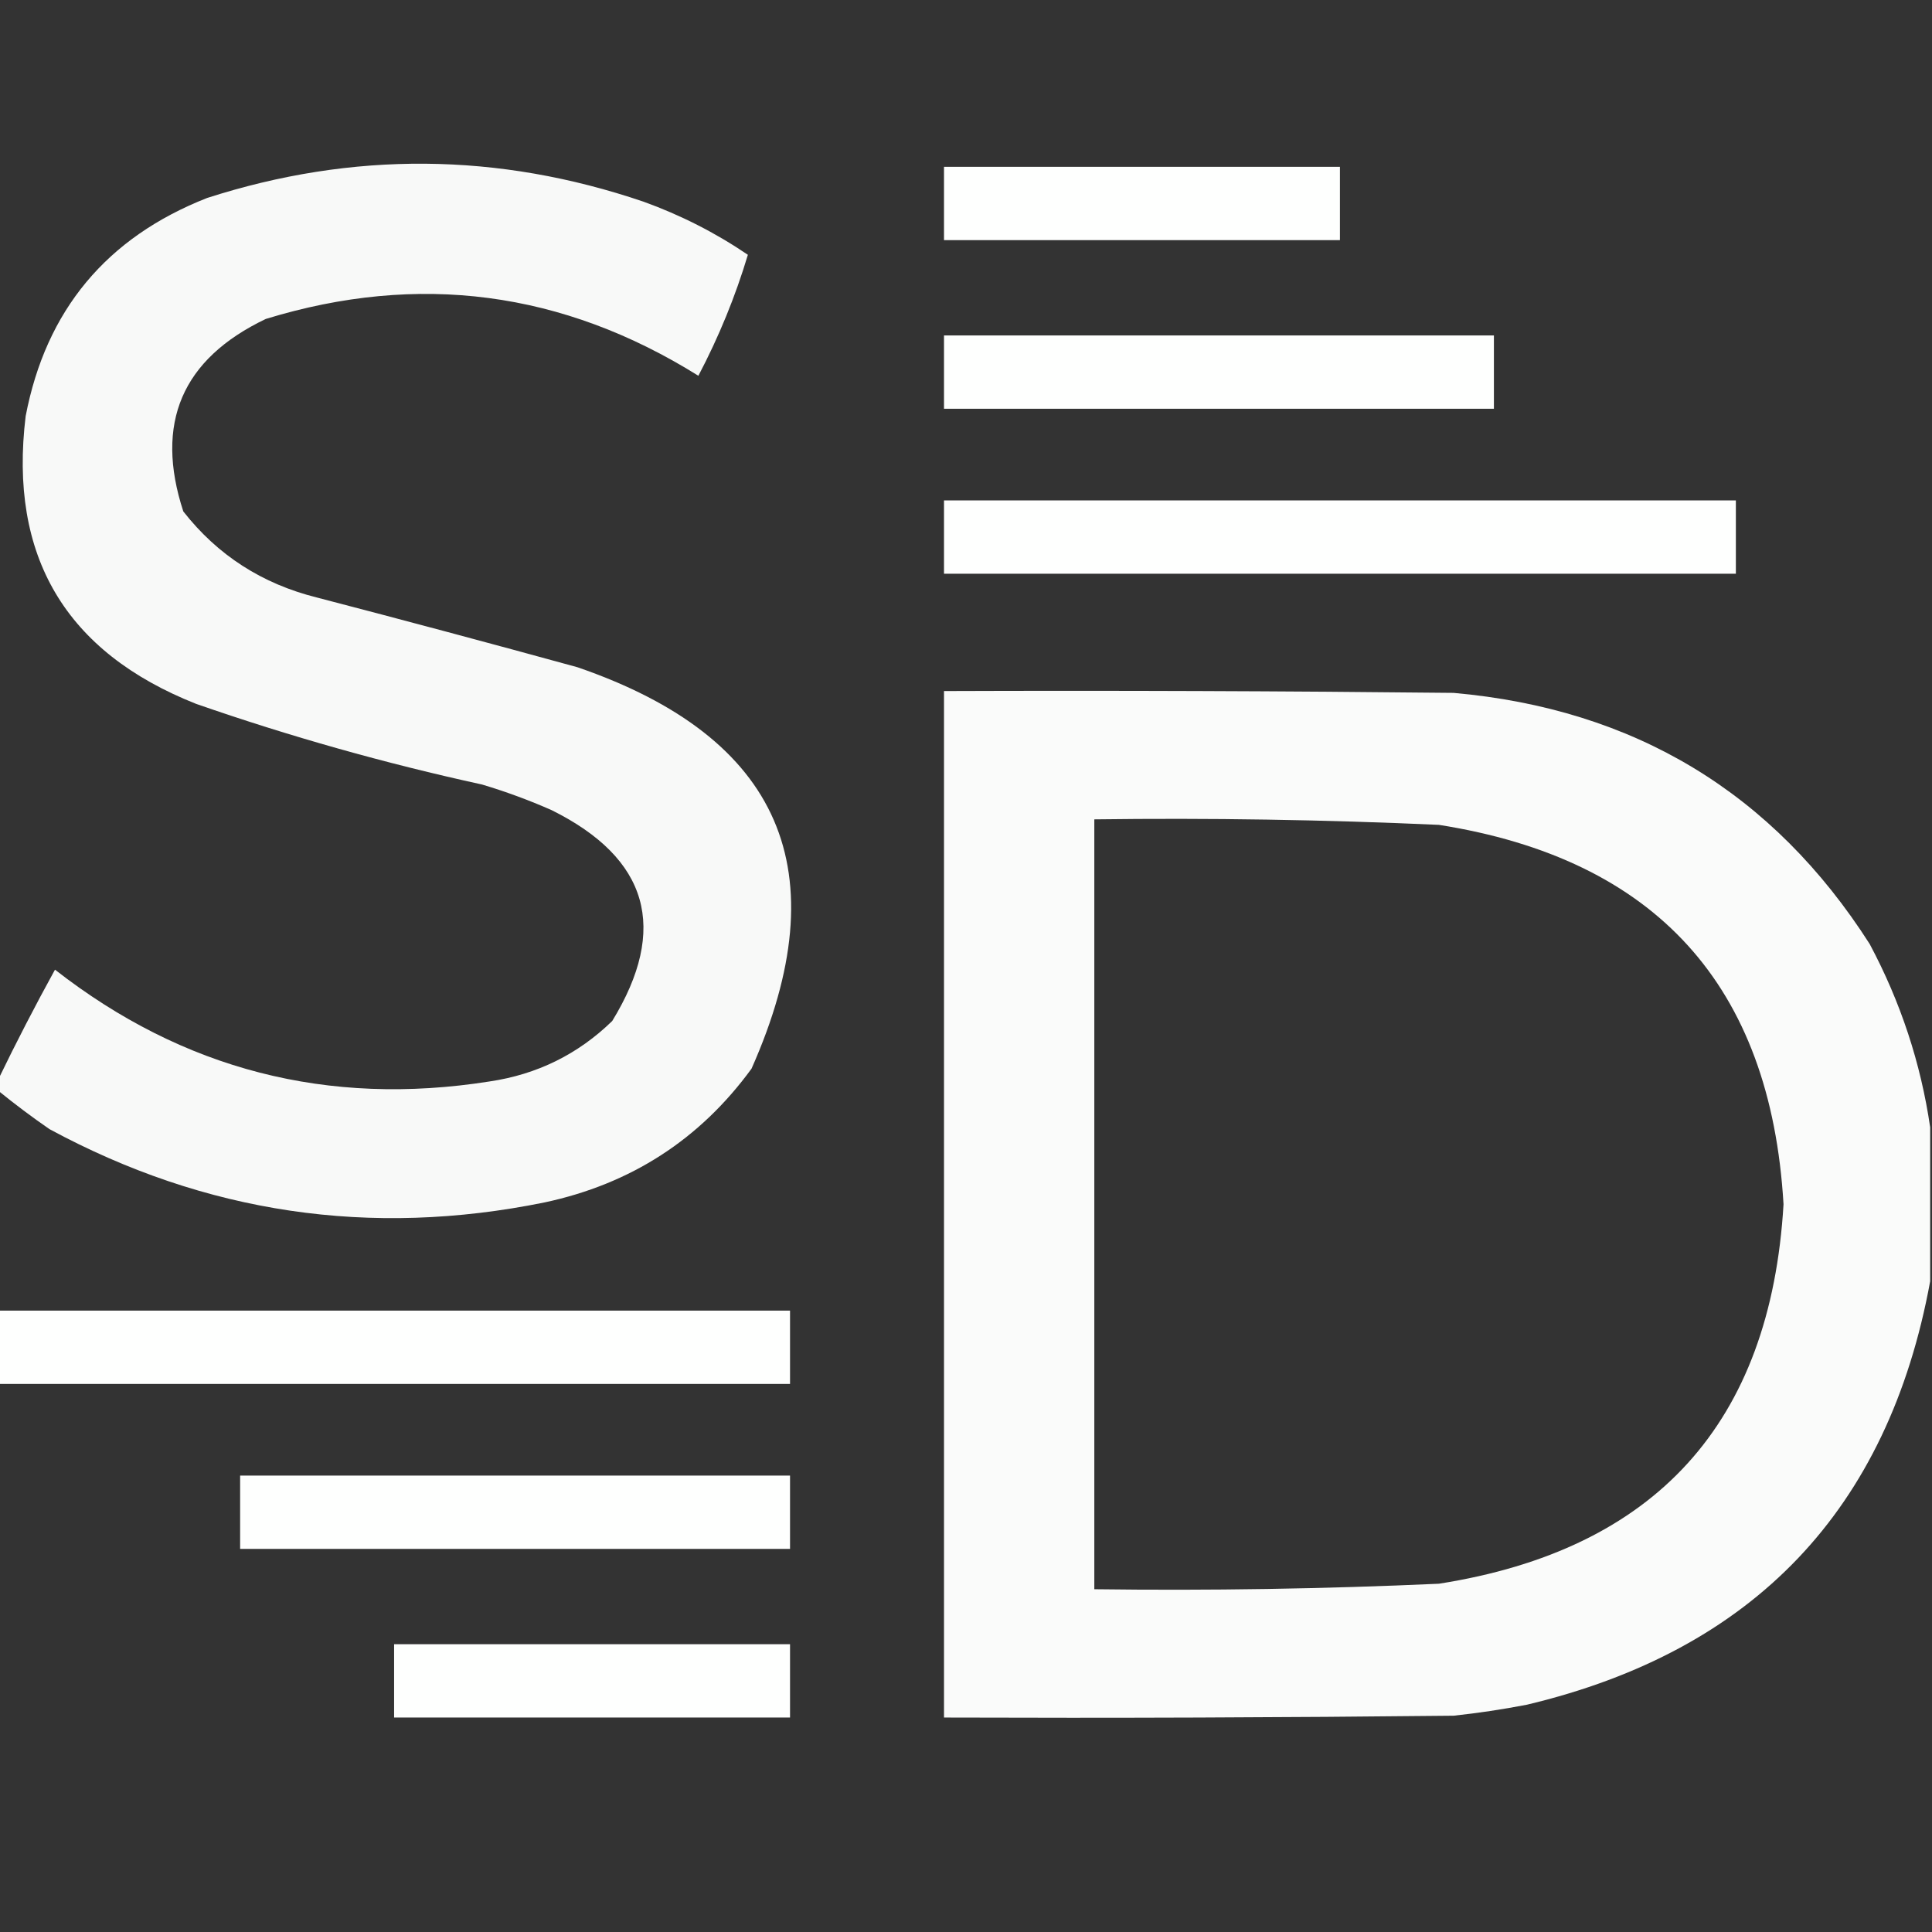
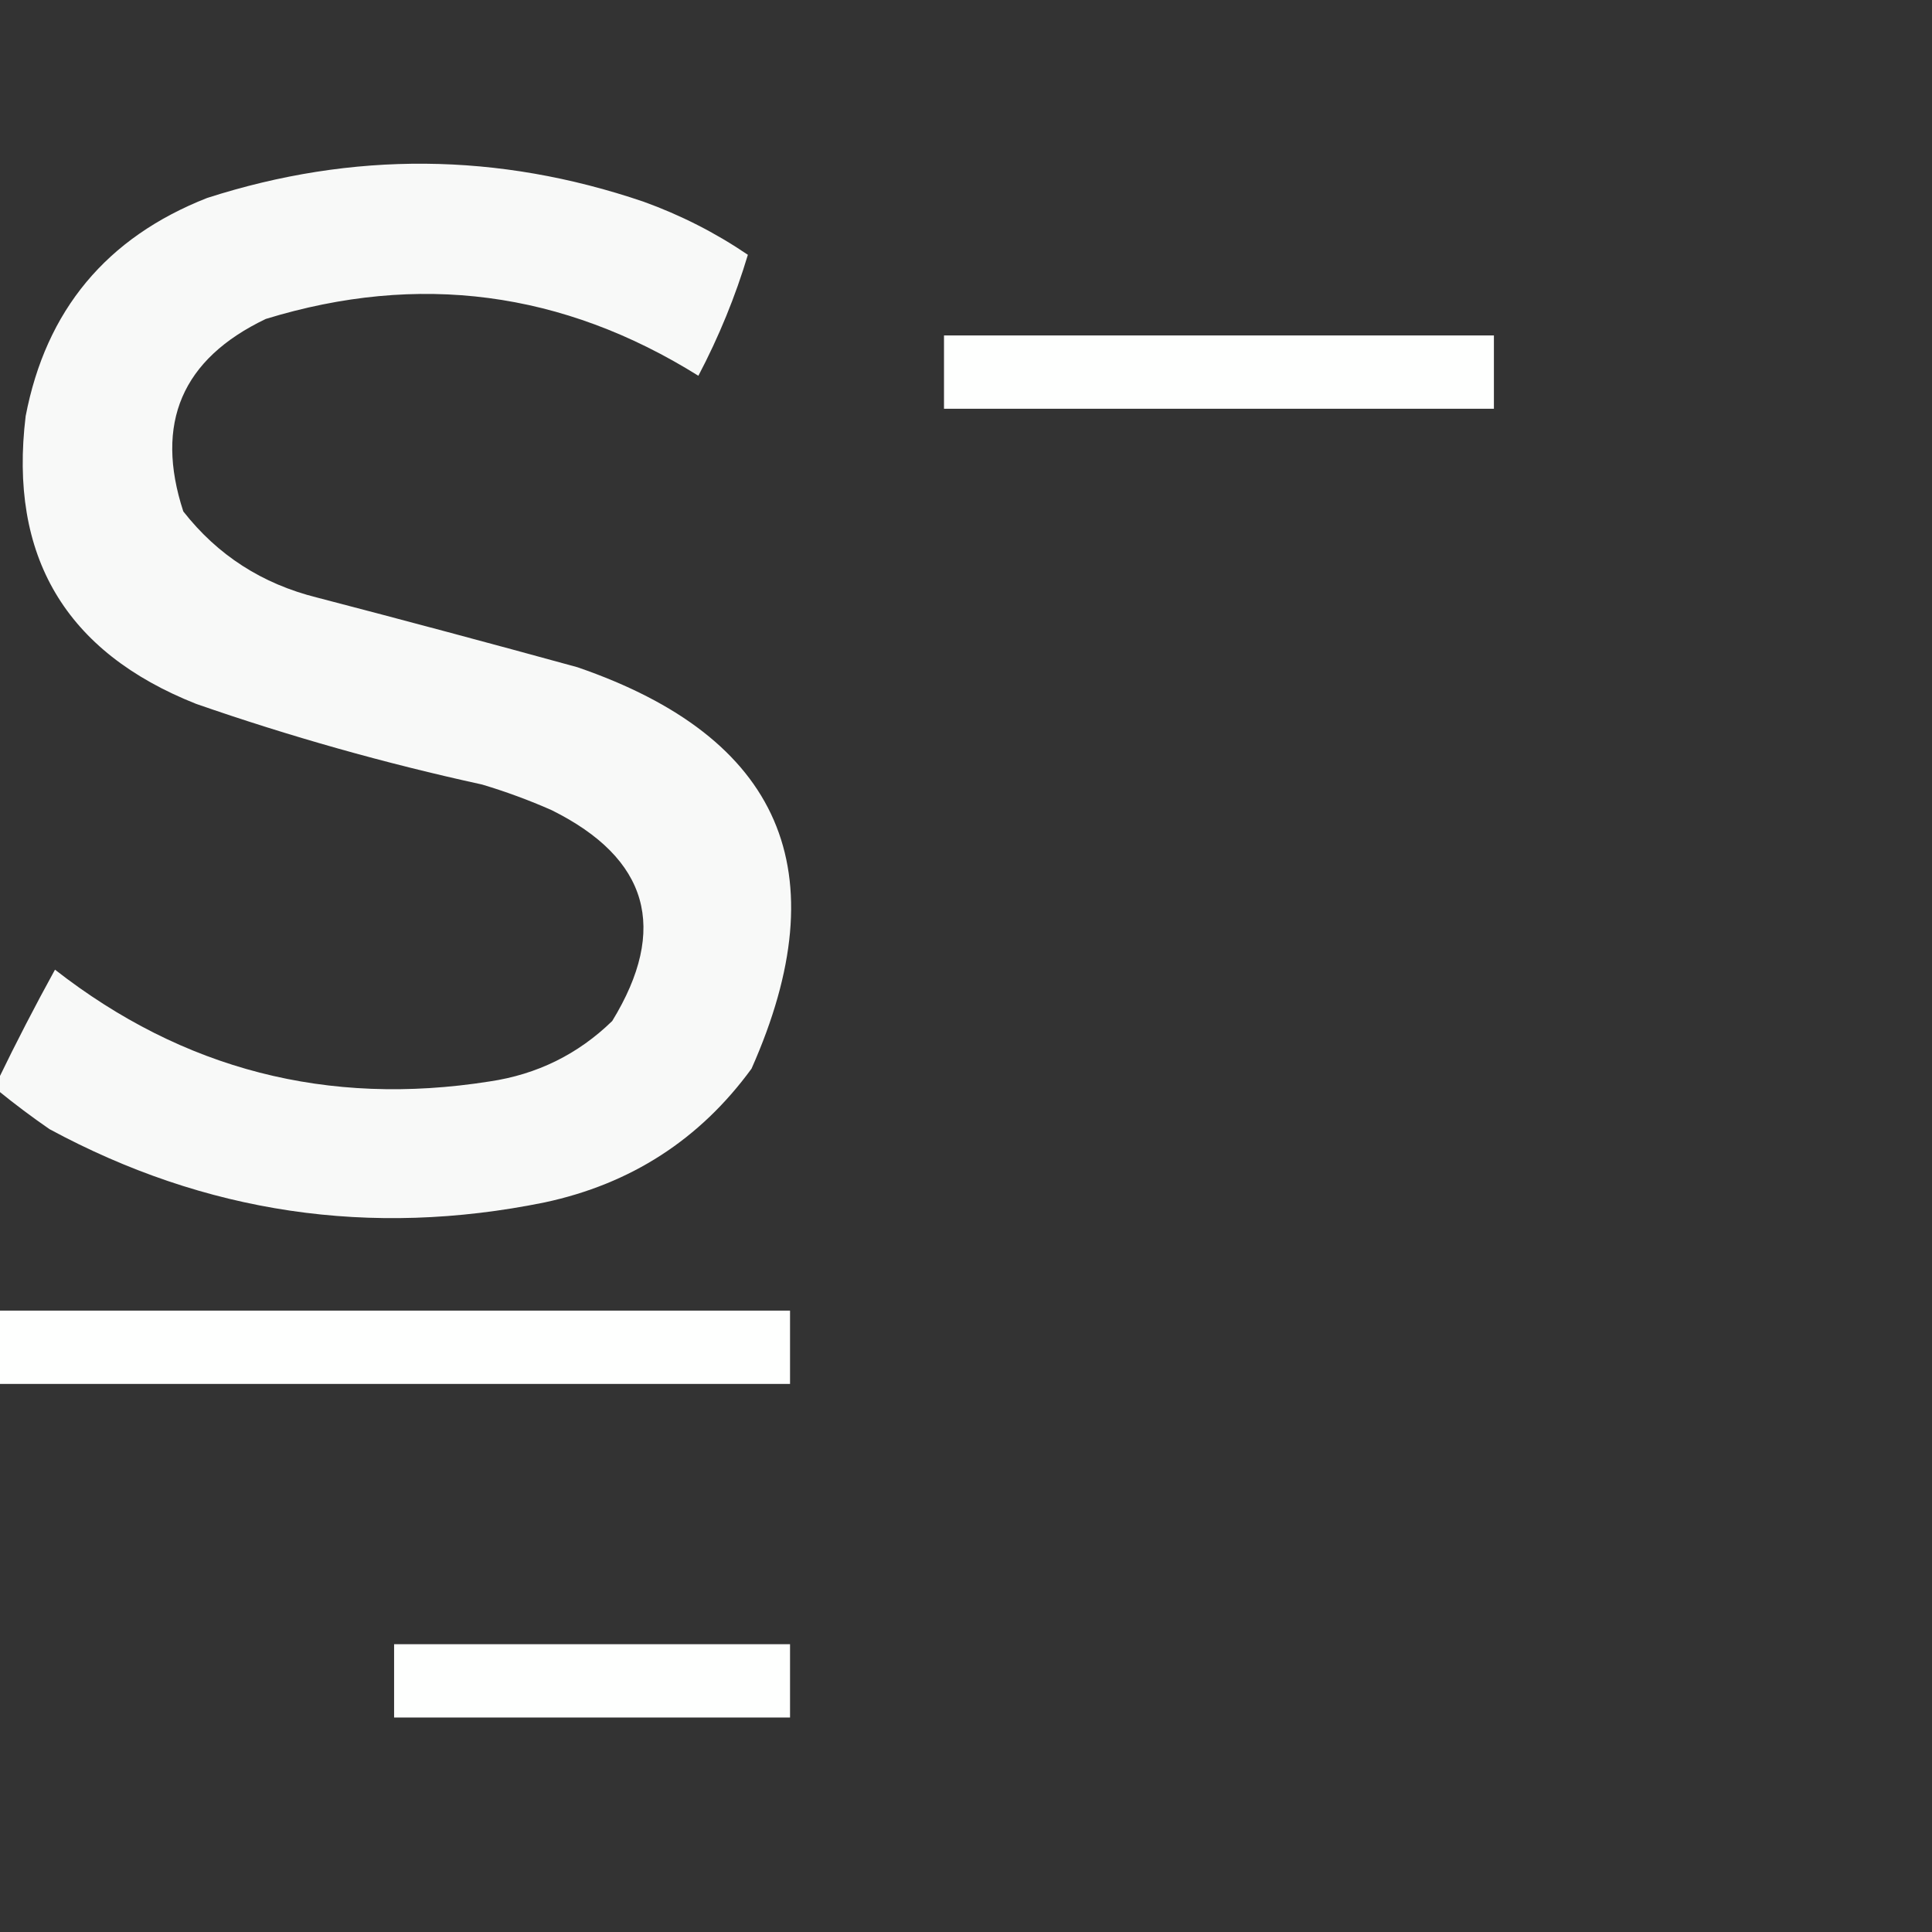
<svg xmlns="http://www.w3.org/2000/svg" version="1.1" width="527px" height="527px" style="shape-rendering:geometricPrecision; text-rendering:geometricPrecision; image-rendering:optimizeQuality; fill-rule:evenodd; clip-rule:evenodd">
  <rect width="100%" height="100%" fill="#333333" stroke="none" />
  <g>
    <path style="opacity:0.968" fill="#fefffe" d="M -0.5,297.5 C -0.5,296.5 -0.5,295.5 -0.5,294.5C 4.368,284.436 9.534,274.436 15,264.5C 49.938,291.777 89.438,301.944 133.5,295C 146.496,293.085 157.663,287.585 167,278.5C 182.411,253.311 176.911,234.144 150.5,221C 144.321,218.273 137.987,215.94 131.5,214C 105.048,208.221 79.048,200.887 53.5,192C 17.851,177.881 2.351,151.715 7,113.5C 12.54,84.62 29.04,64.787 56.5,54C 96.238,41.213 135.905,41.546 175.5,55C 185.64,58.653 195.14,63.486 204,69.5C 200.599,80.852 196.099,91.852 190.5,102.5C 153.49,79.386 114.157,74.219 72.5,87C 49.637,97.924 42.137,115.424 50,139.5C 59.349,151.441 71.516,159.275 86.5,163C 110.21,169.178 133.877,175.511 157.5,182C 213.098,201.106 228.932,237.606 205,291.5C 190.922,310.803 172.089,322.97 148.5,328C 101.02,337.646 56.02,330.979 13.5,308C 8.673,304.668 4.007,301.168 -0.5,297.5 Z" />
  </g>
  <g>
-     <path style="opacity:1" fill="#fefffe" d="M 257.5,45.5 C 293.5,45.5 329.5,45.5 365.5,45.5C 365.5,52.167 365.5,58.833 365.5,65.5C 329.5,65.5 293.5,65.5 257.5,65.5C 257.5,58.833 257.5,52.167 257.5,45.5 Z" />
-   </g>
+     </g>
  <g>
    <path style="opacity:1" fill="#fefffe" d="M 257.5,91.5 C 307.5,91.5 357.5,91.5 407.5,91.5C 407.5,98.167 407.5,104.833 407.5,111.5C 357.5,111.5 307.5,111.5 257.5,111.5C 257.5,104.833 257.5,98.167 257.5,91.5 Z" />
  </g>
  <g>
-     <path style="opacity:1" fill="#fefffe" d="M 257.5,136.5 C 329.5,136.5 401.5,136.5 473.5,136.5C 473.5,143.167 473.5,149.833 473.5,156.5C 401.5,156.5 329.5,156.5 257.5,156.5C 257.5,149.833 257.5,143.167 257.5,136.5 Z" />
-   </g>
+     </g>
  <g>
-     <path style="opacity:0.979" fill="#fefffe" d="M 526.5,307.5 C 526.5,321.5 526.5,335.5 526.5,349.5C 515.085,411.754 478.419,450.254 416.5,465C 409.876,466.28 403.21,467.28 396.5,468C 350.168,468.5 303.835,468.667 257.5,468.5C 257.5,375.167 257.5,281.833 257.5,188.5C 303.835,188.333 350.168,188.5 396.5,189C 445.795,193.379 483.628,216.212 510,257.5C 518.442,273.323 523.942,289.99 526.5,307.5 Z M 298.5,223.5 C 329.856,223.089 361.19,223.589 392.5,225C 451.659,234.322 482.993,268.822 486.5,328.5C 482.964,388.205 451.63,422.705 392.5,432C 361.19,433.411 329.856,433.911 298.5,433.5C 298.5,363.5 298.5,293.5 298.5,223.5 Z" />
-   </g>
+     </g>
  <g>
    <path style="opacity:1" fill="#fefffe" d="M -0.5,357.5 C 71.5,357.5 143.5,357.5 215.5,357.5C 215.5,364.167 215.5,370.833 215.5,377.5C 143.5,377.5 71.5,377.5 -0.5,377.5C -0.5,370.833 -0.5,364.167 -0.5,357.5 Z" />
  </g>
  <g>
-     <path style="opacity:1" fill="#fefffe" d="M 65.5,402.5 C 115.5,402.5 165.5,402.5 215.5,402.5C 215.5,409.167 215.5,415.833 215.5,422.5C 165.5,422.5 115.5,422.5 65.5,422.5C 65.5,415.833 65.5,409.167 65.5,402.5 Z" />
-   </g>
+     </g>
  <g>
    <path style="opacity:1" fill="#fefffe" d="M 107.5,448.5 C 143.5,448.5 179.5,448.5 215.5,448.5C 215.5,455.167 215.5,461.833 215.5,468.5C 179.5,468.5 143.5,468.5 107.5,468.5C 107.5,461.833 107.5,455.167 107.5,448.5 Z" />
  </g>
</svg>